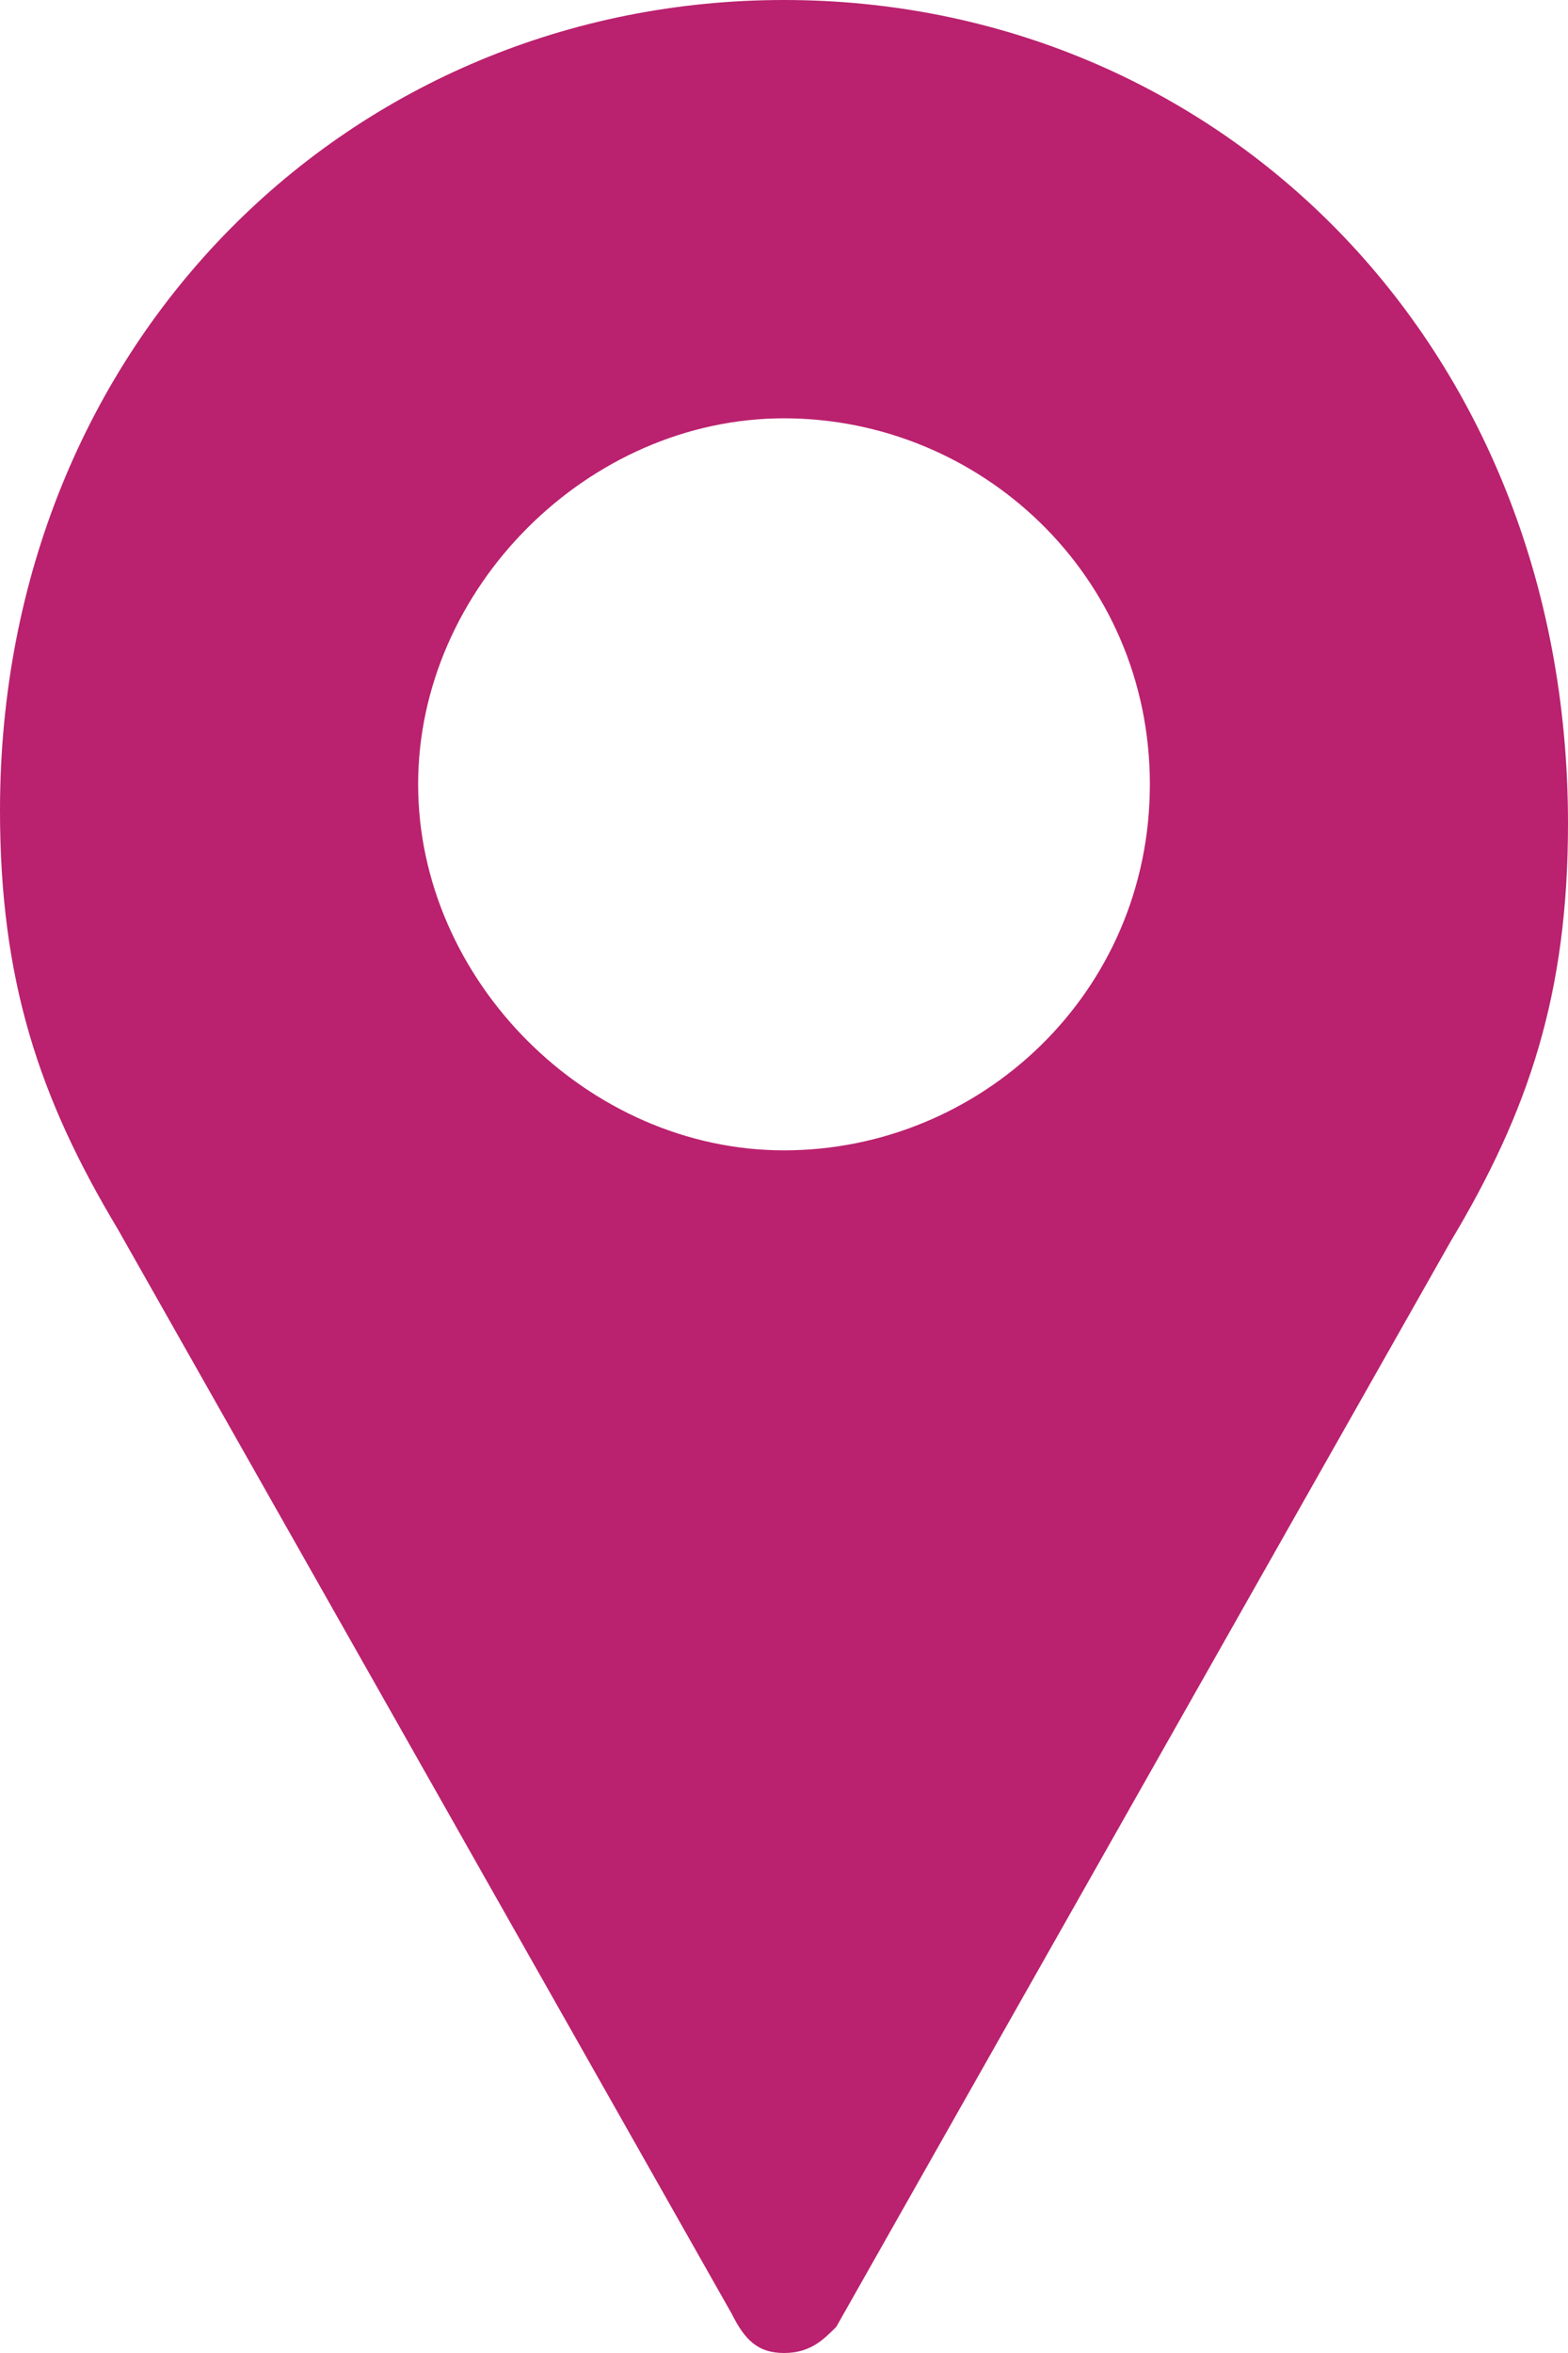
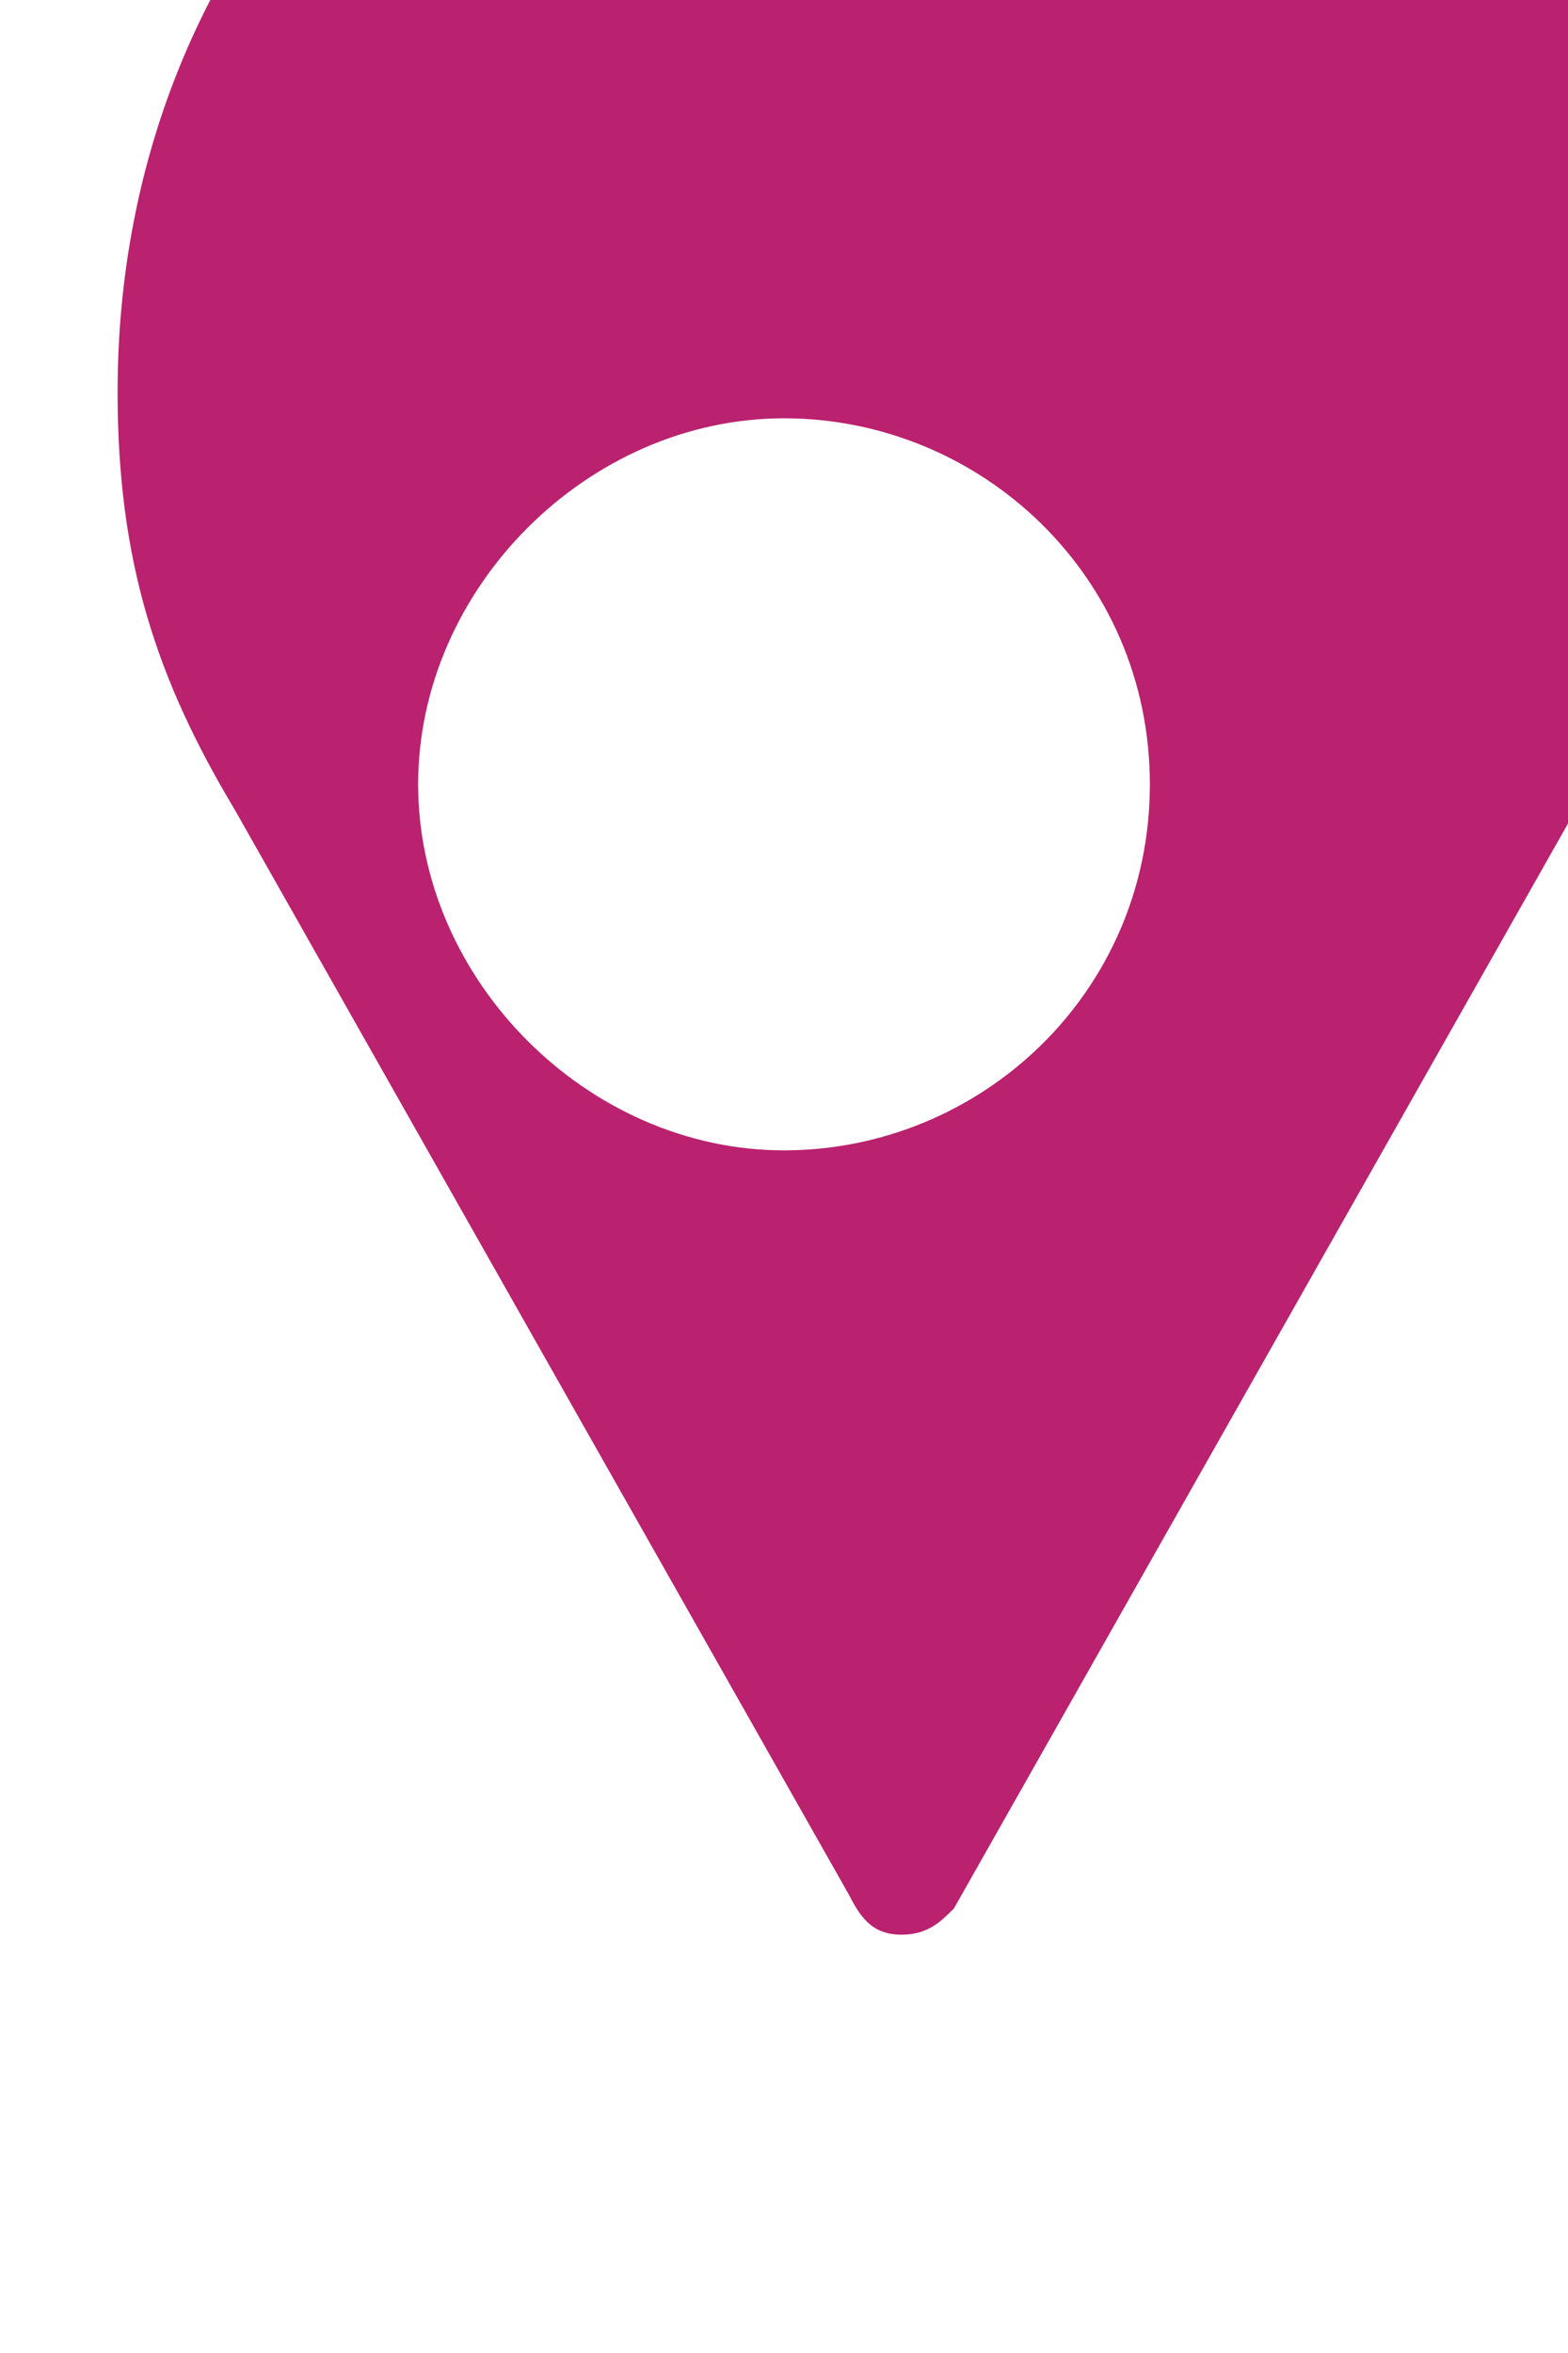
<svg xmlns="http://www.w3.org/2000/svg" version="1.2" viewBox="0 0 12 18" width="12" height="18">
  <style>.a{fill:#ba216e}</style>
-   <path fill-rule="evenodd" class="a" d="m12 6.3c0 1.3-0.3 2.2-0.9 3.2l-4.7 8.3c-0.1 0.1-0.2 0.2-0.4 0.2-0.2 0-0.3-0.1-0.4-0.3l-4.7-8.3c-0.6-1-0.9-1.9-0.9-3.2 0-3.6 2.7-6.2 6-6.2 3.3 0 6 2.6 6 6.3zm-8.8-0.3c0 1.5 1.3 2.8 2.8 2.8 1.5 0 2.8-1.2 2.8-2.8 0-1.6-1.3-2.8-2.8-2.8-1.5 0-2.8 1.3-2.8 2.8z" />
+   <path fill-rule="evenodd" class="a" d="m12 6.3l-4.7 8.3c-0.1 0.1-0.2 0.2-0.4 0.2-0.2 0-0.3-0.1-0.4-0.3l-4.7-8.3c-0.6-1-0.9-1.9-0.9-3.2 0-3.6 2.7-6.2 6-6.2 3.3 0 6 2.6 6 6.3zm-8.8-0.3c0 1.5 1.3 2.8 2.8 2.8 1.5 0 2.8-1.2 2.8-2.8 0-1.6-1.3-2.8-2.8-2.8-1.5 0-2.8 1.3-2.8 2.8z" />
</svg>